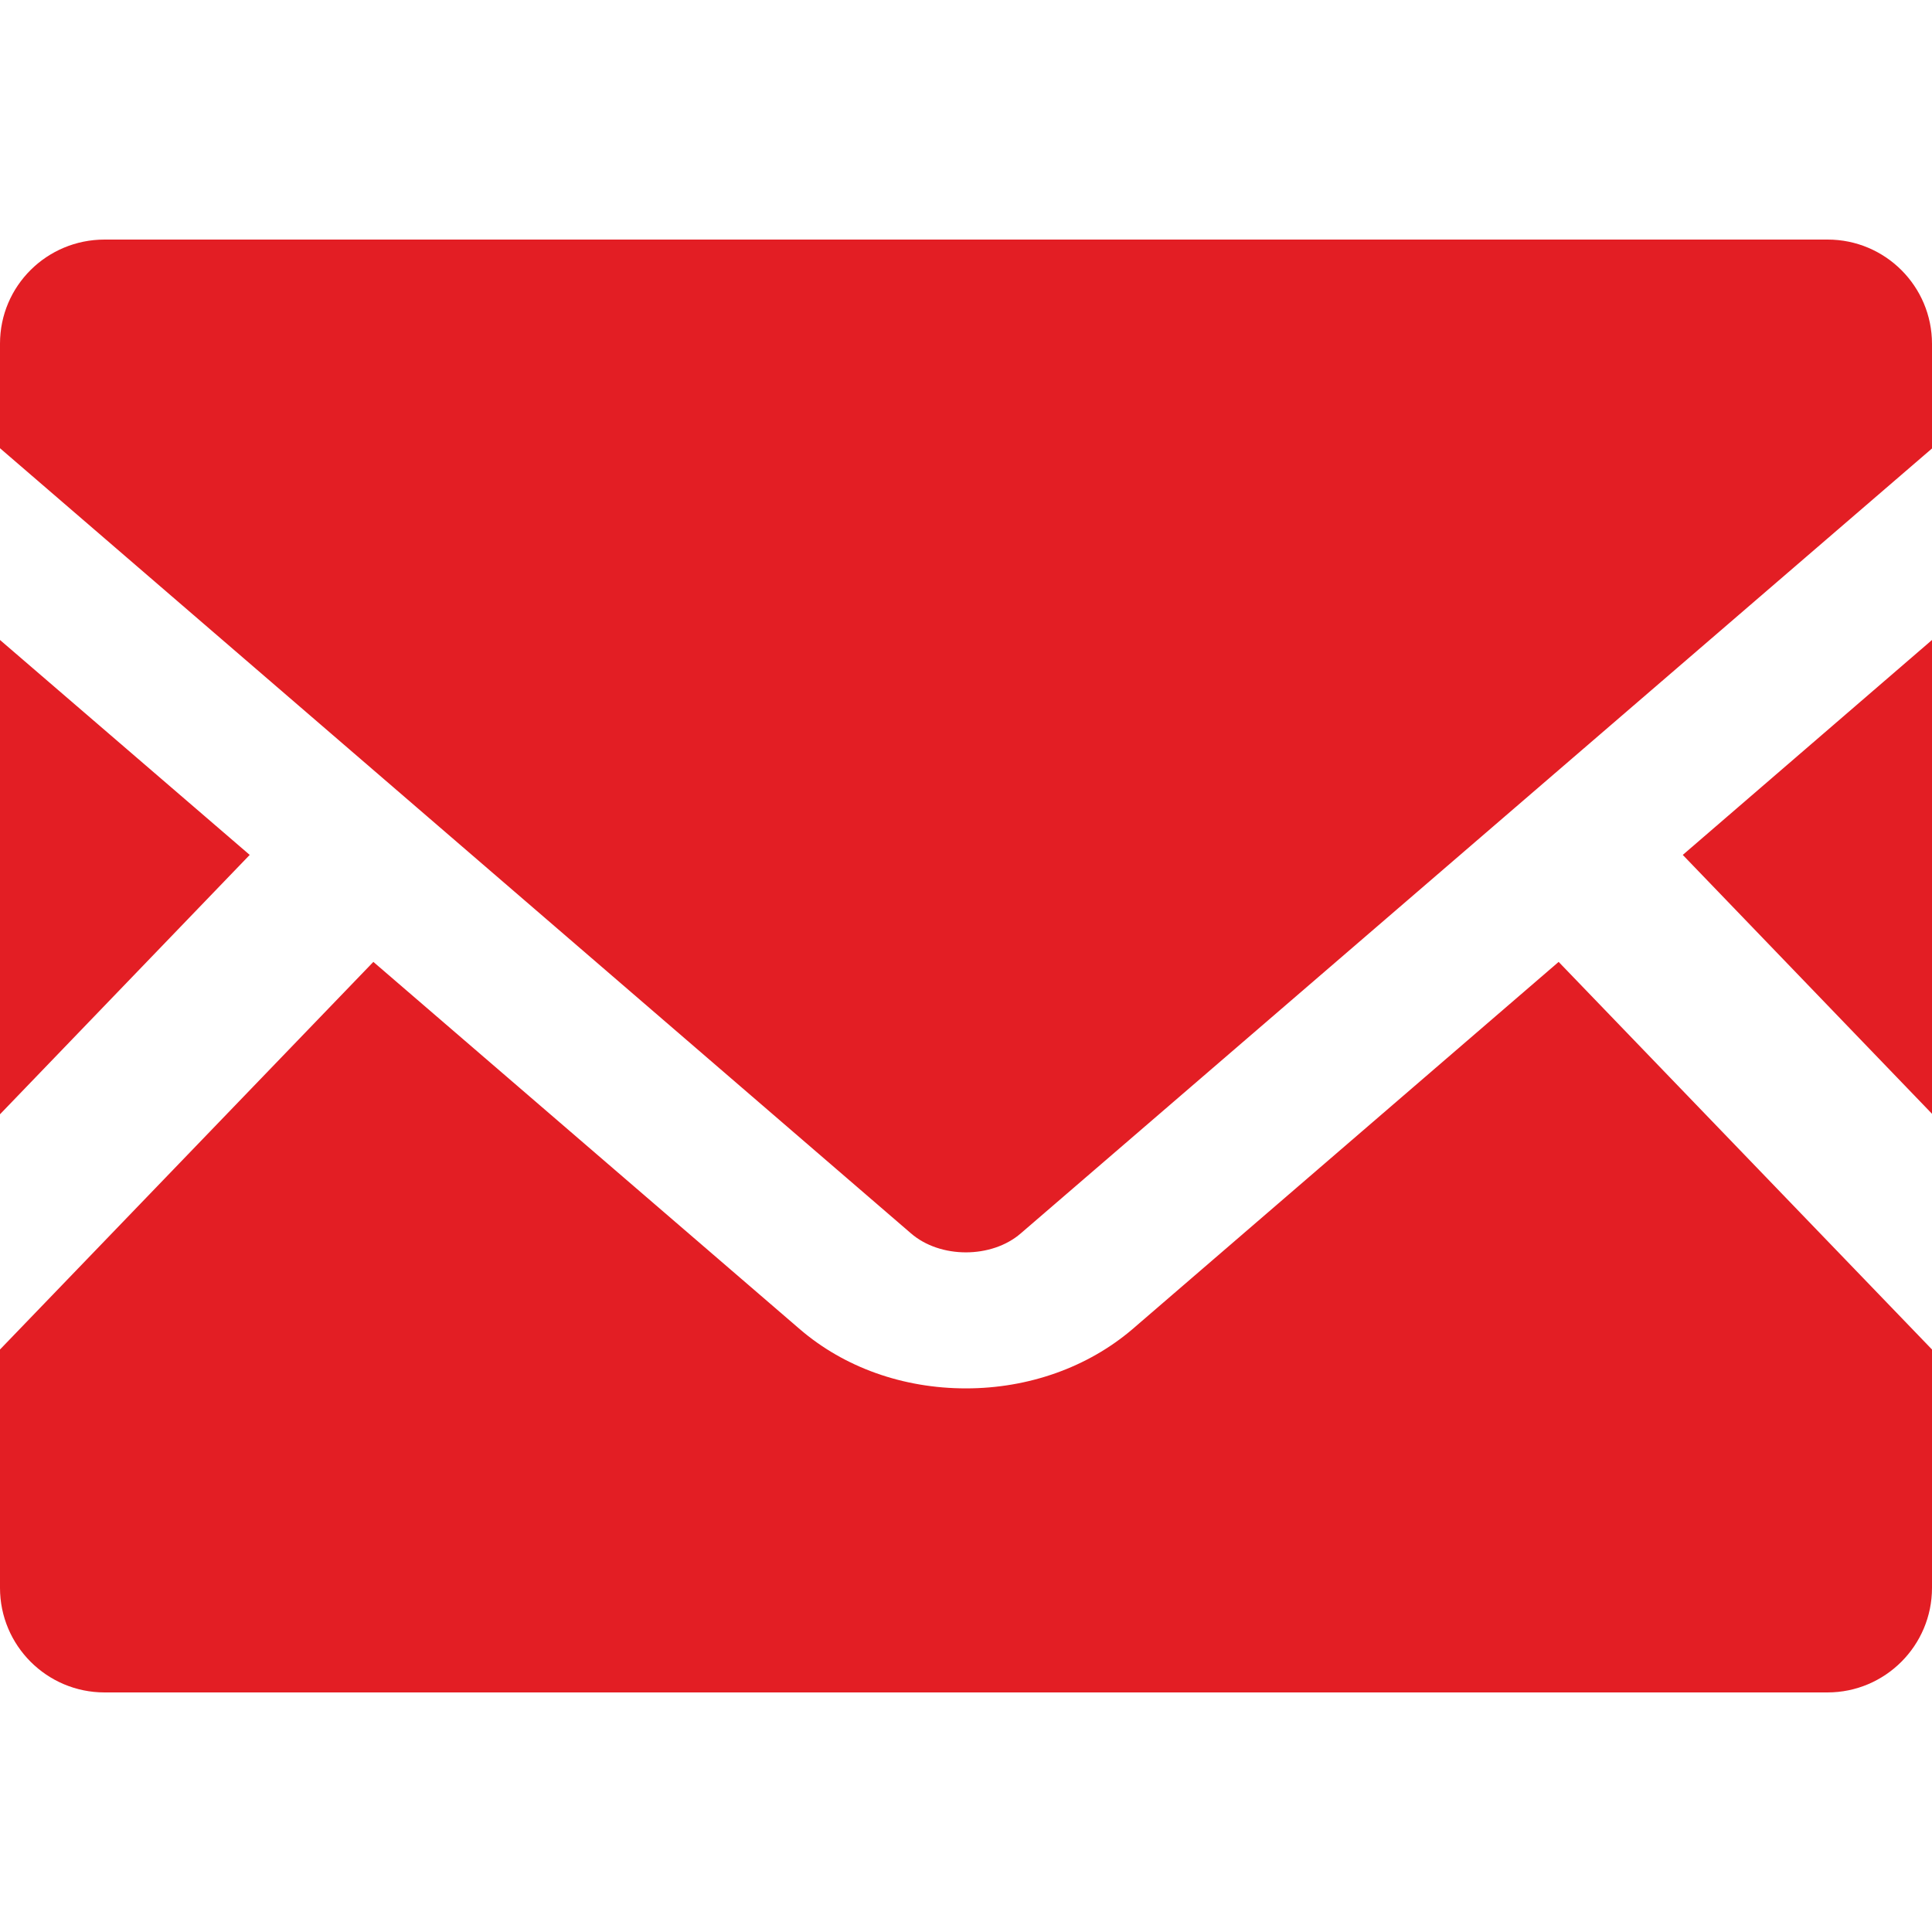
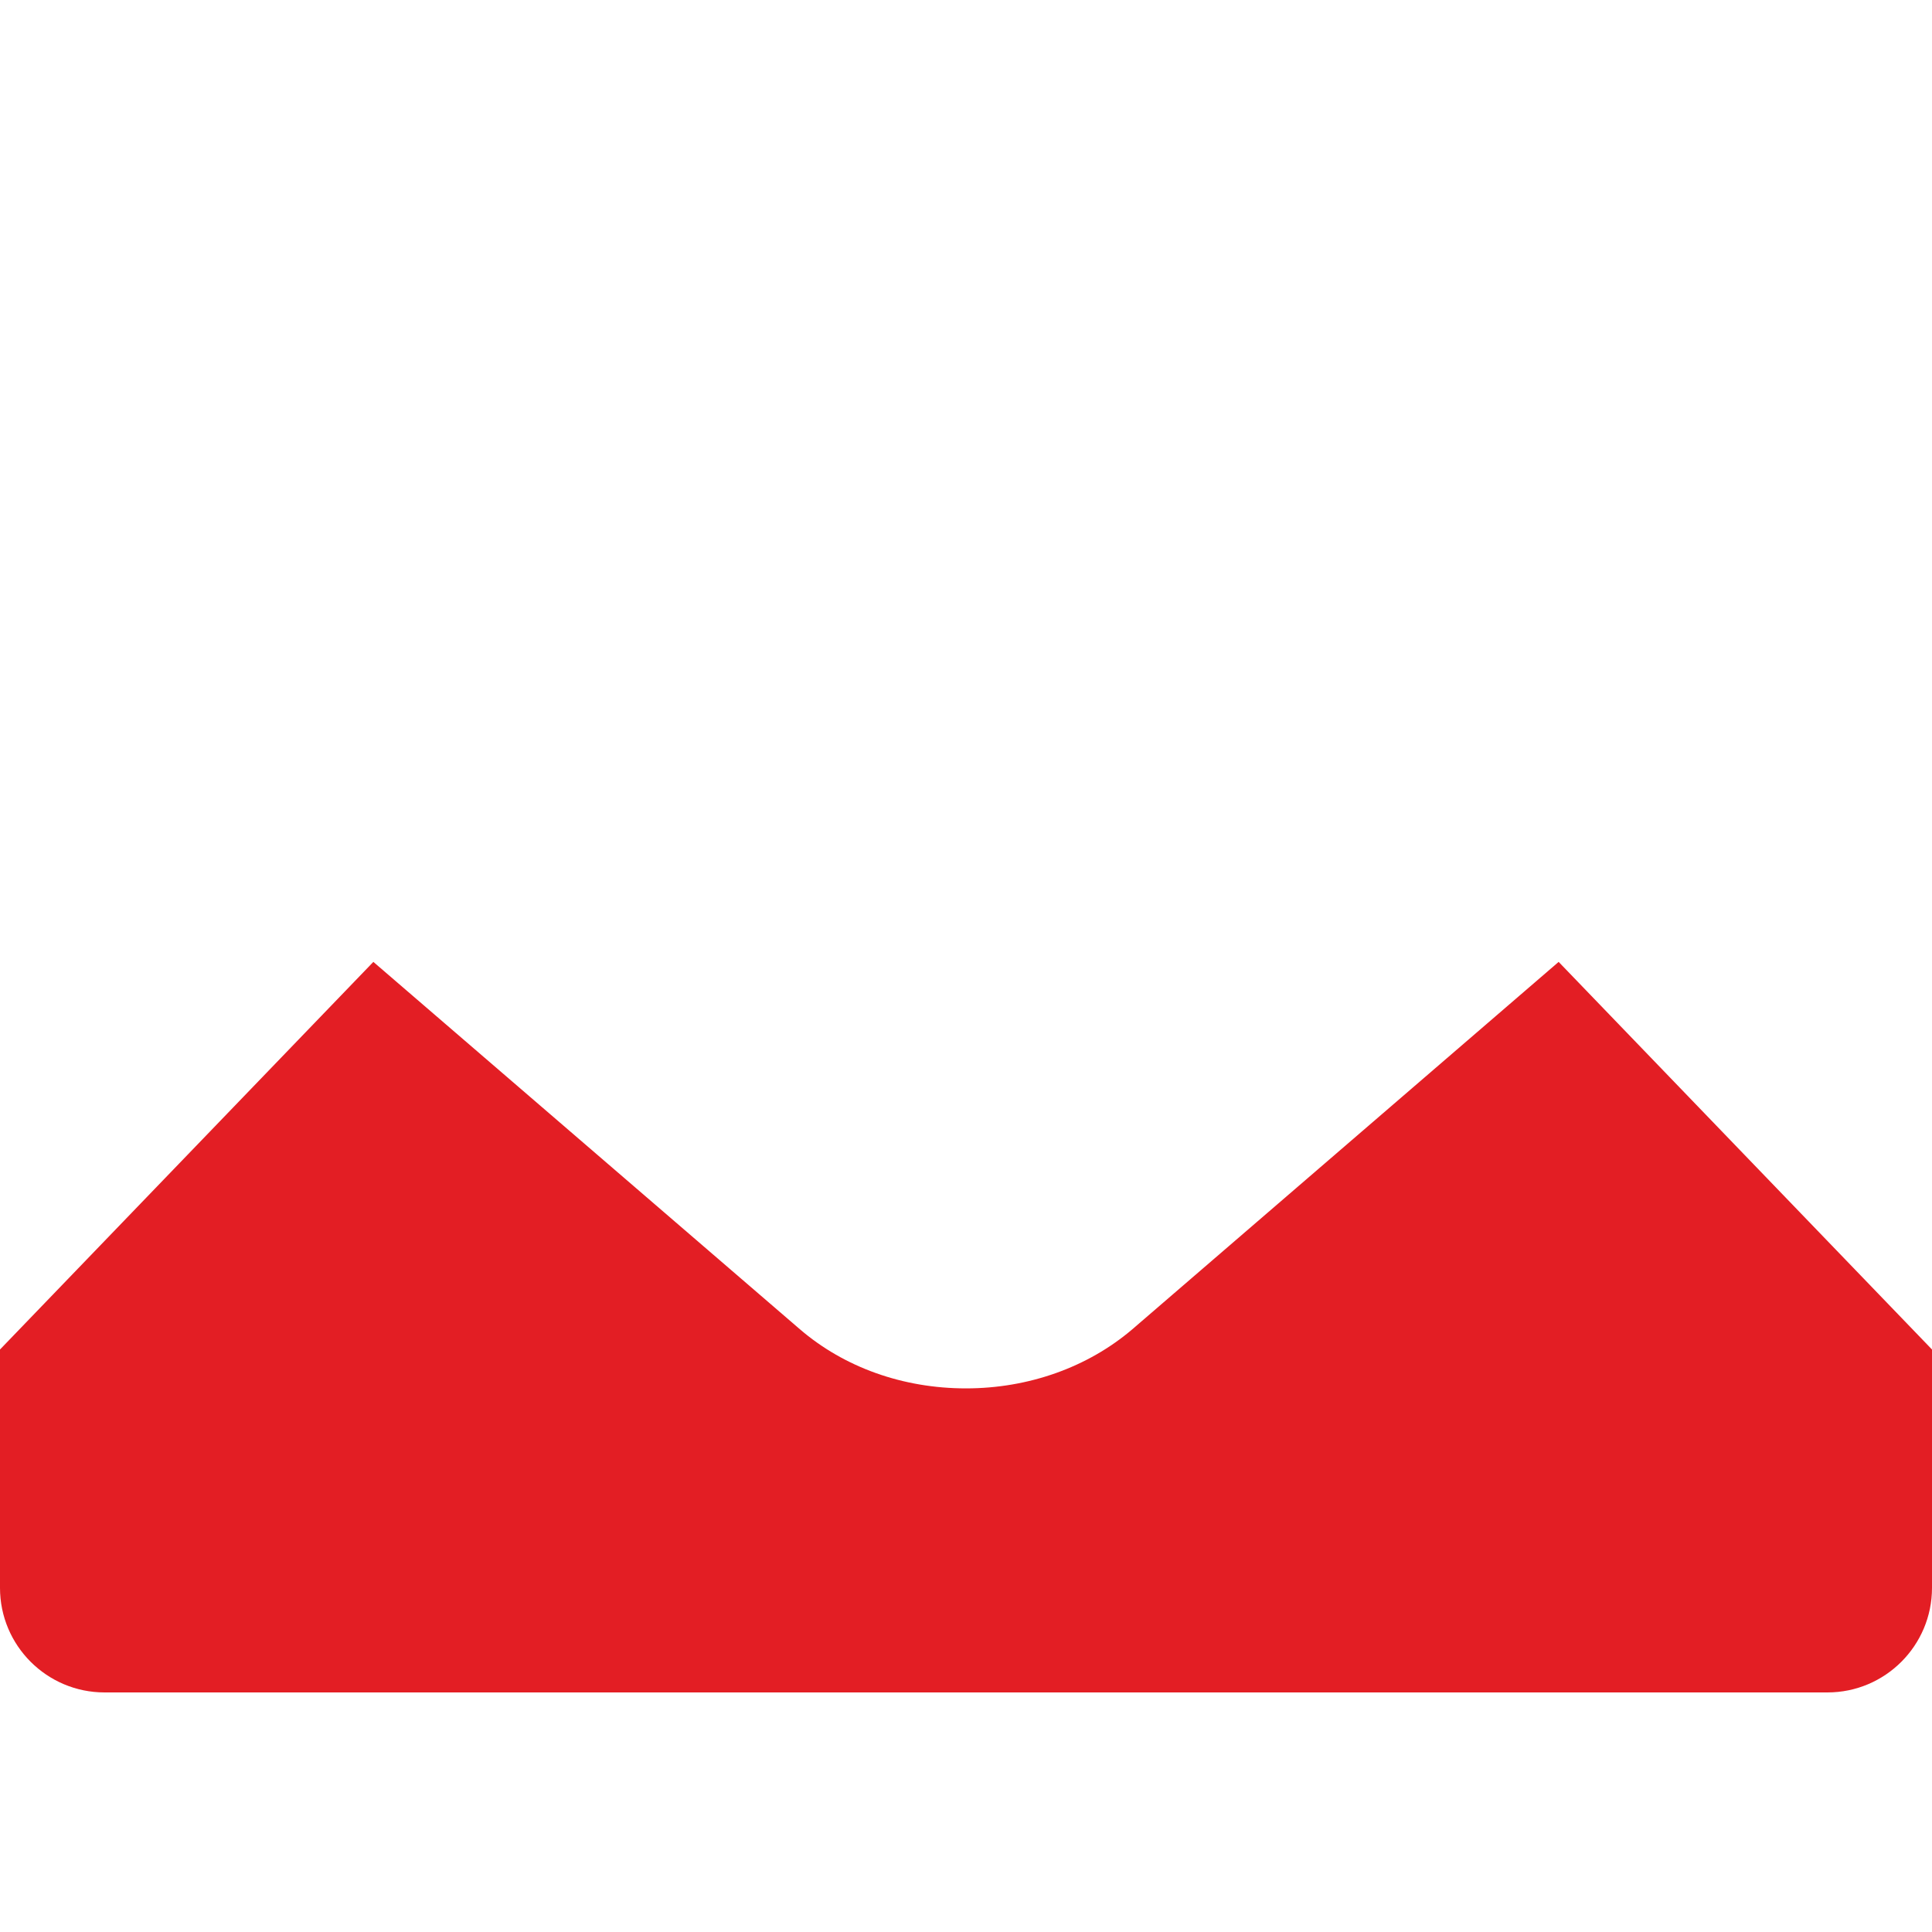
<svg xmlns="http://www.w3.org/2000/svg" id="_x32_" x="0px" y="0px" viewBox="0 0 800 800" style="enable-background:new 0 0 800 800;" xml:space="preserve">
  <style type="text/css"> .st0{fill:#E31E24;} </style>
  <g>
-     <polygon class="st0" points="800,461.2 696.8,354 800,265 " />
-     <polygon class="st0" points="103.4,354 0,461.4 0,265 " />
    <path class="st0" d="M800,558.8v98.7c0,23.9-19.4,43.3-43.3,43.3H43.3C19.4,700.8,0,681.4,0,657.5v-98.7l154.6-160.5l176.6,152.1 c18.4,15.8,42.7,24.5,68.8,24.5c26,0,50.5-8.8,68.9-24.5l176.5-152.1L800,558.8z" />
-     <path class="st0" d="M800,142.4v43.3l-377.3,325c-12.1,10.5-33.4,10.5-45.5,0L0,185.6v-43.3c0-23.9,19.4-43.1,43.3-43.1h713.5 C780.6,99.2,800,118.5,800,142.4z" />
  </g>
</svg>